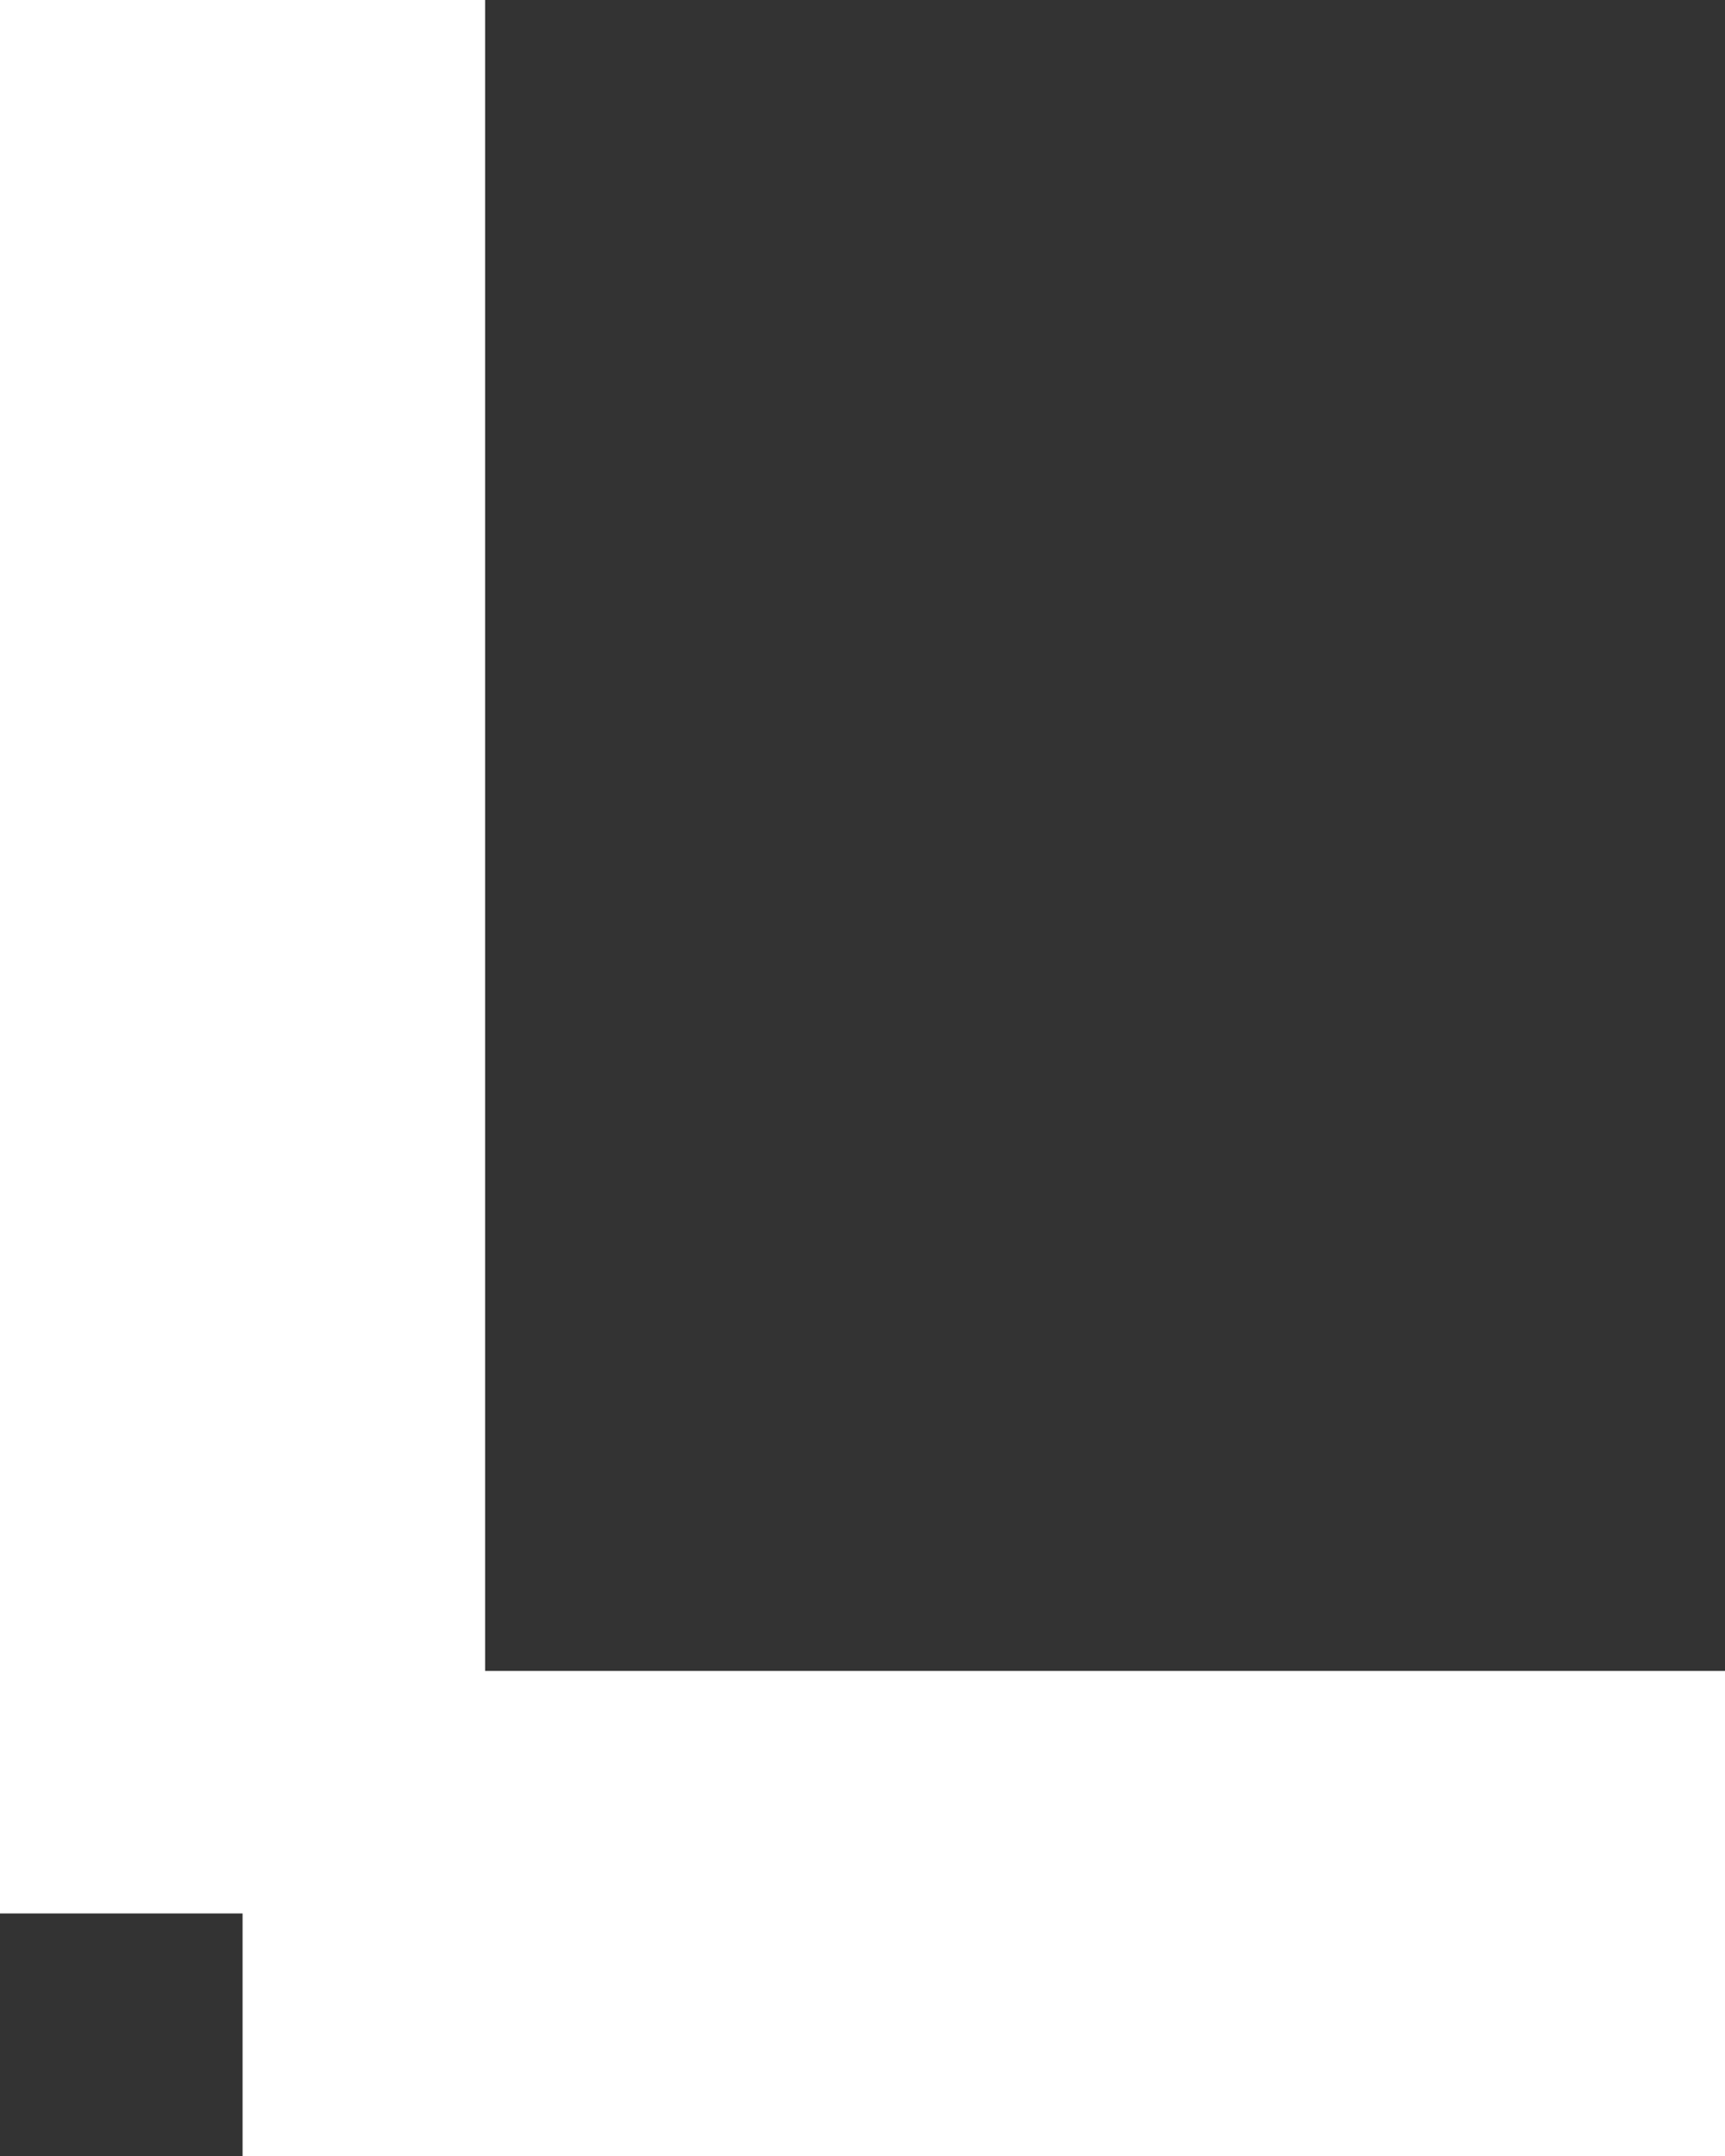
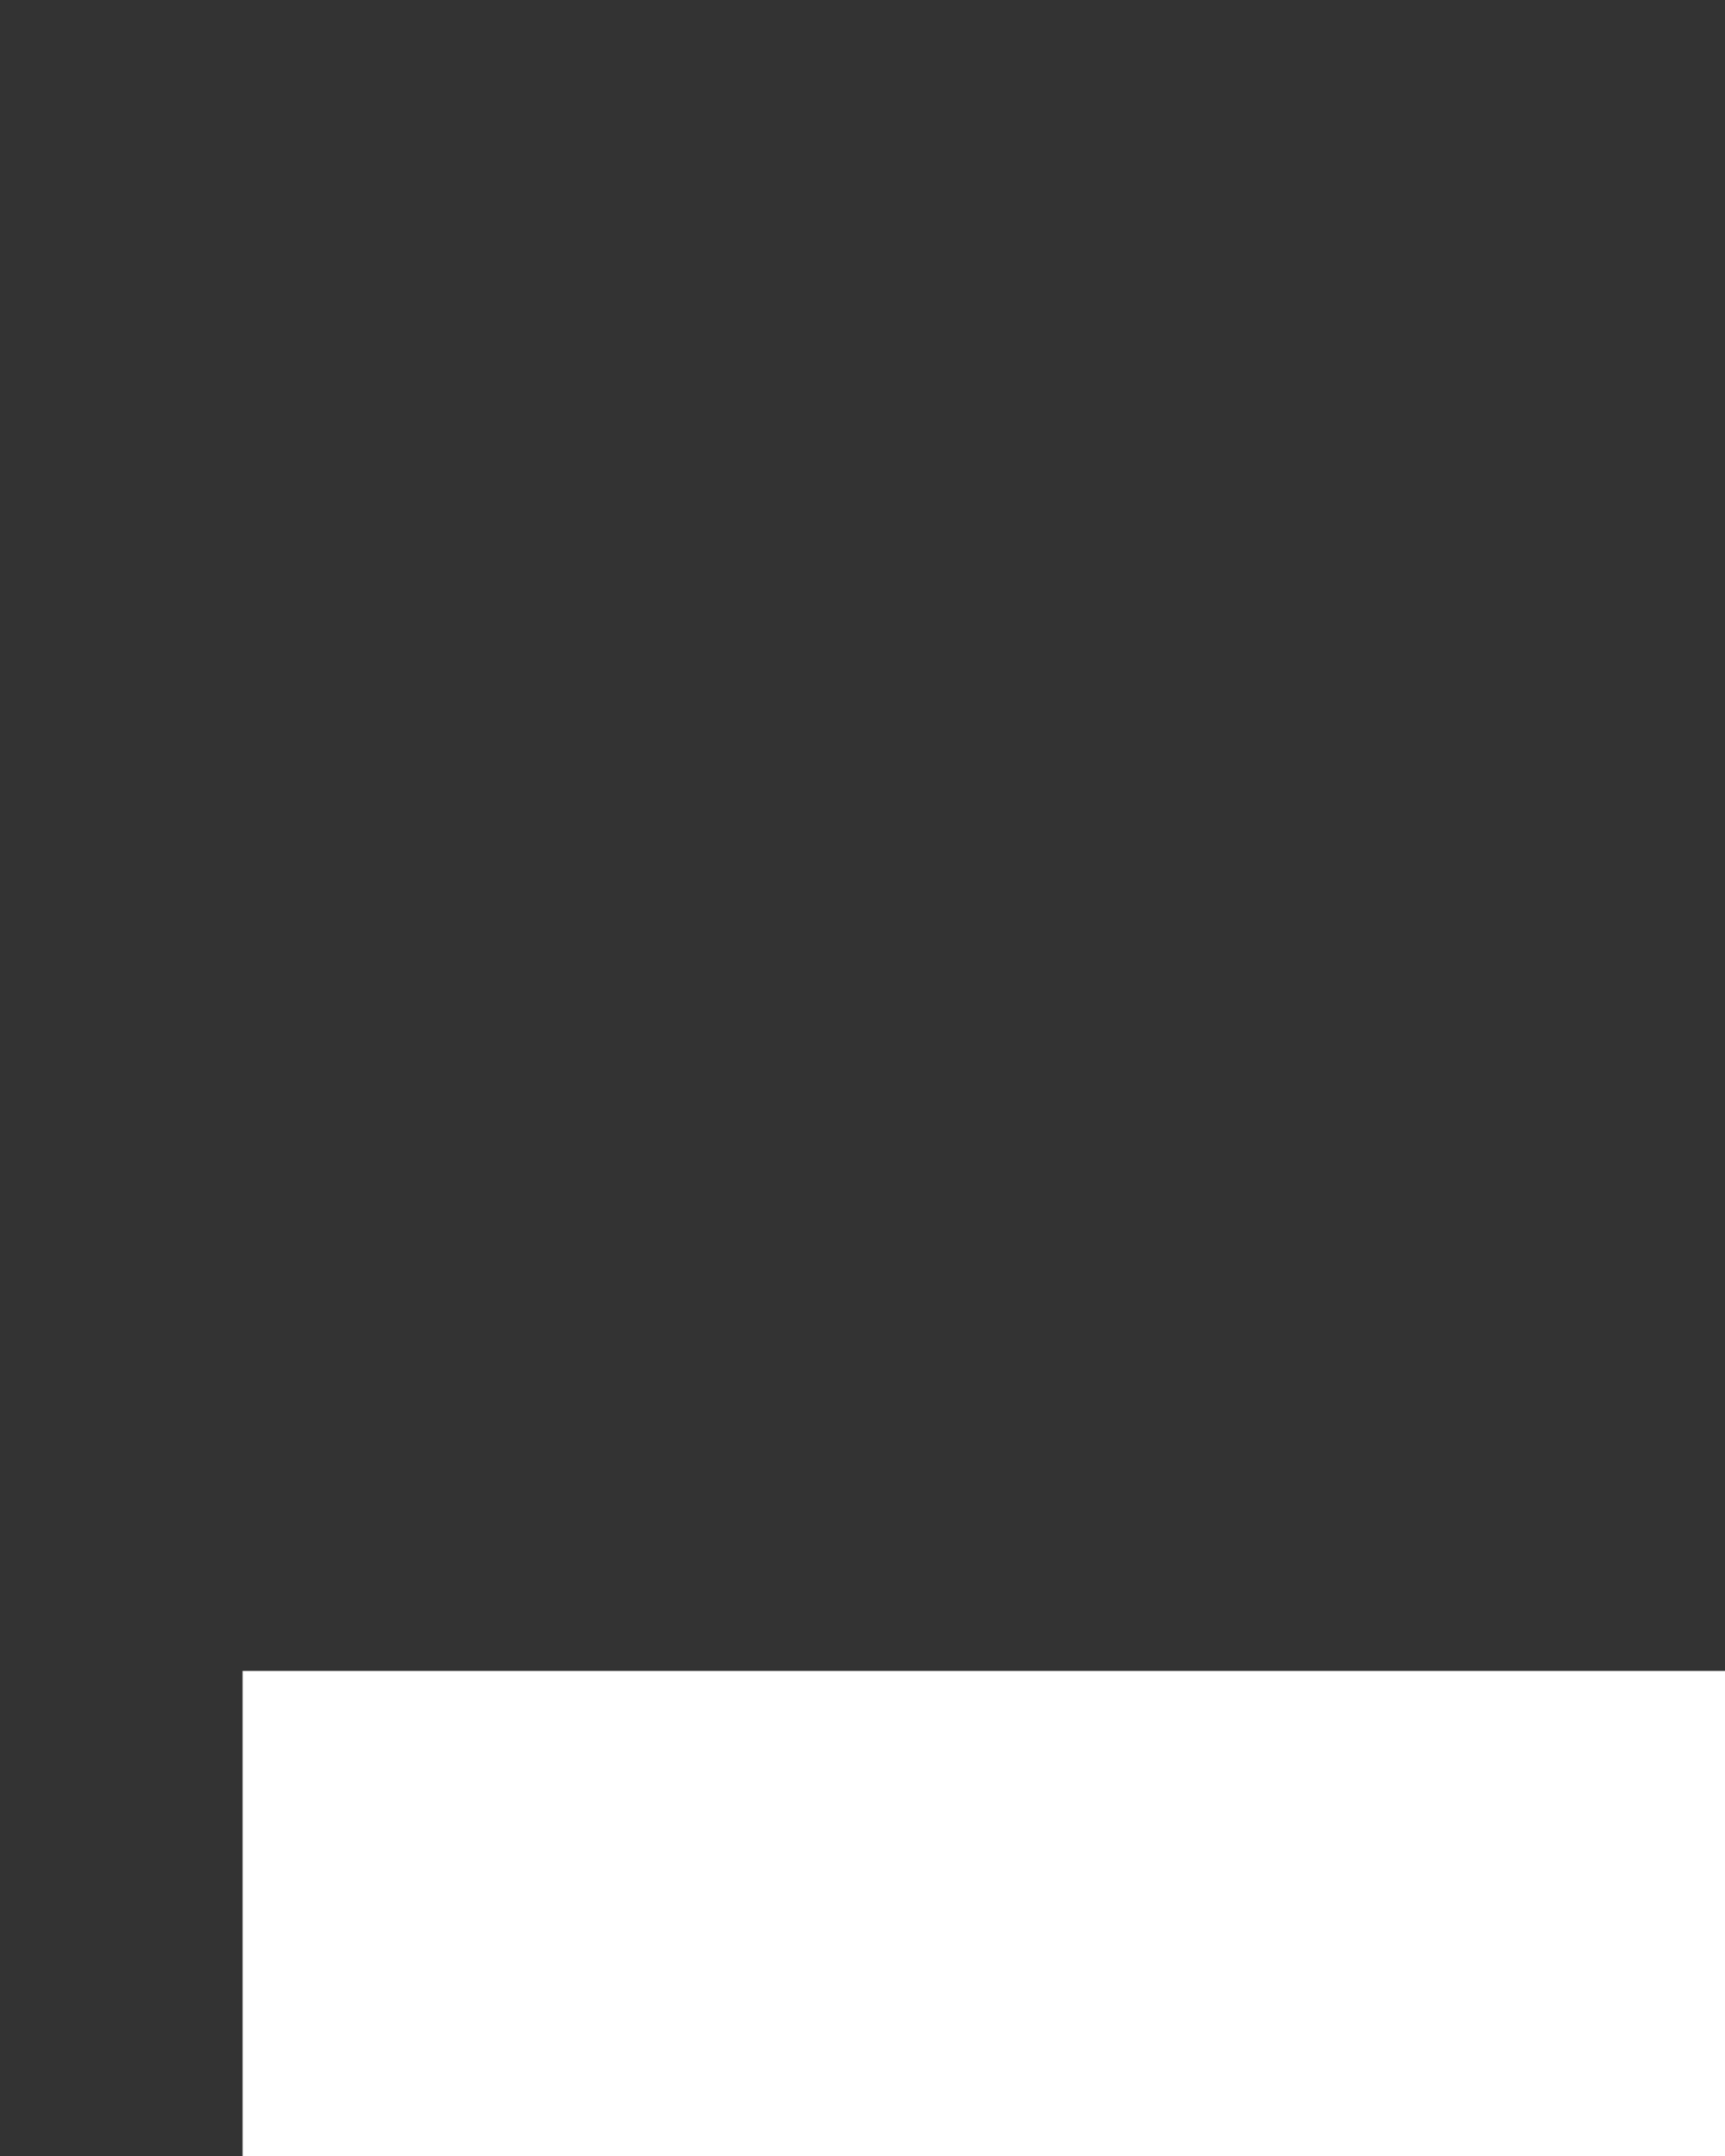
<svg xmlns="http://www.w3.org/2000/svg" width="128" height="160" viewBox="0 0 128 160" fill="none">
  <rect x="0" y="0" width="128" height="160" fill="#333333" stroke="none" />
-   <path d="M0 0H36V142H0V0Z" fill="white" />
  <path d="M18 160L18 124H128V160H18Z" fill="white" />
</svg>